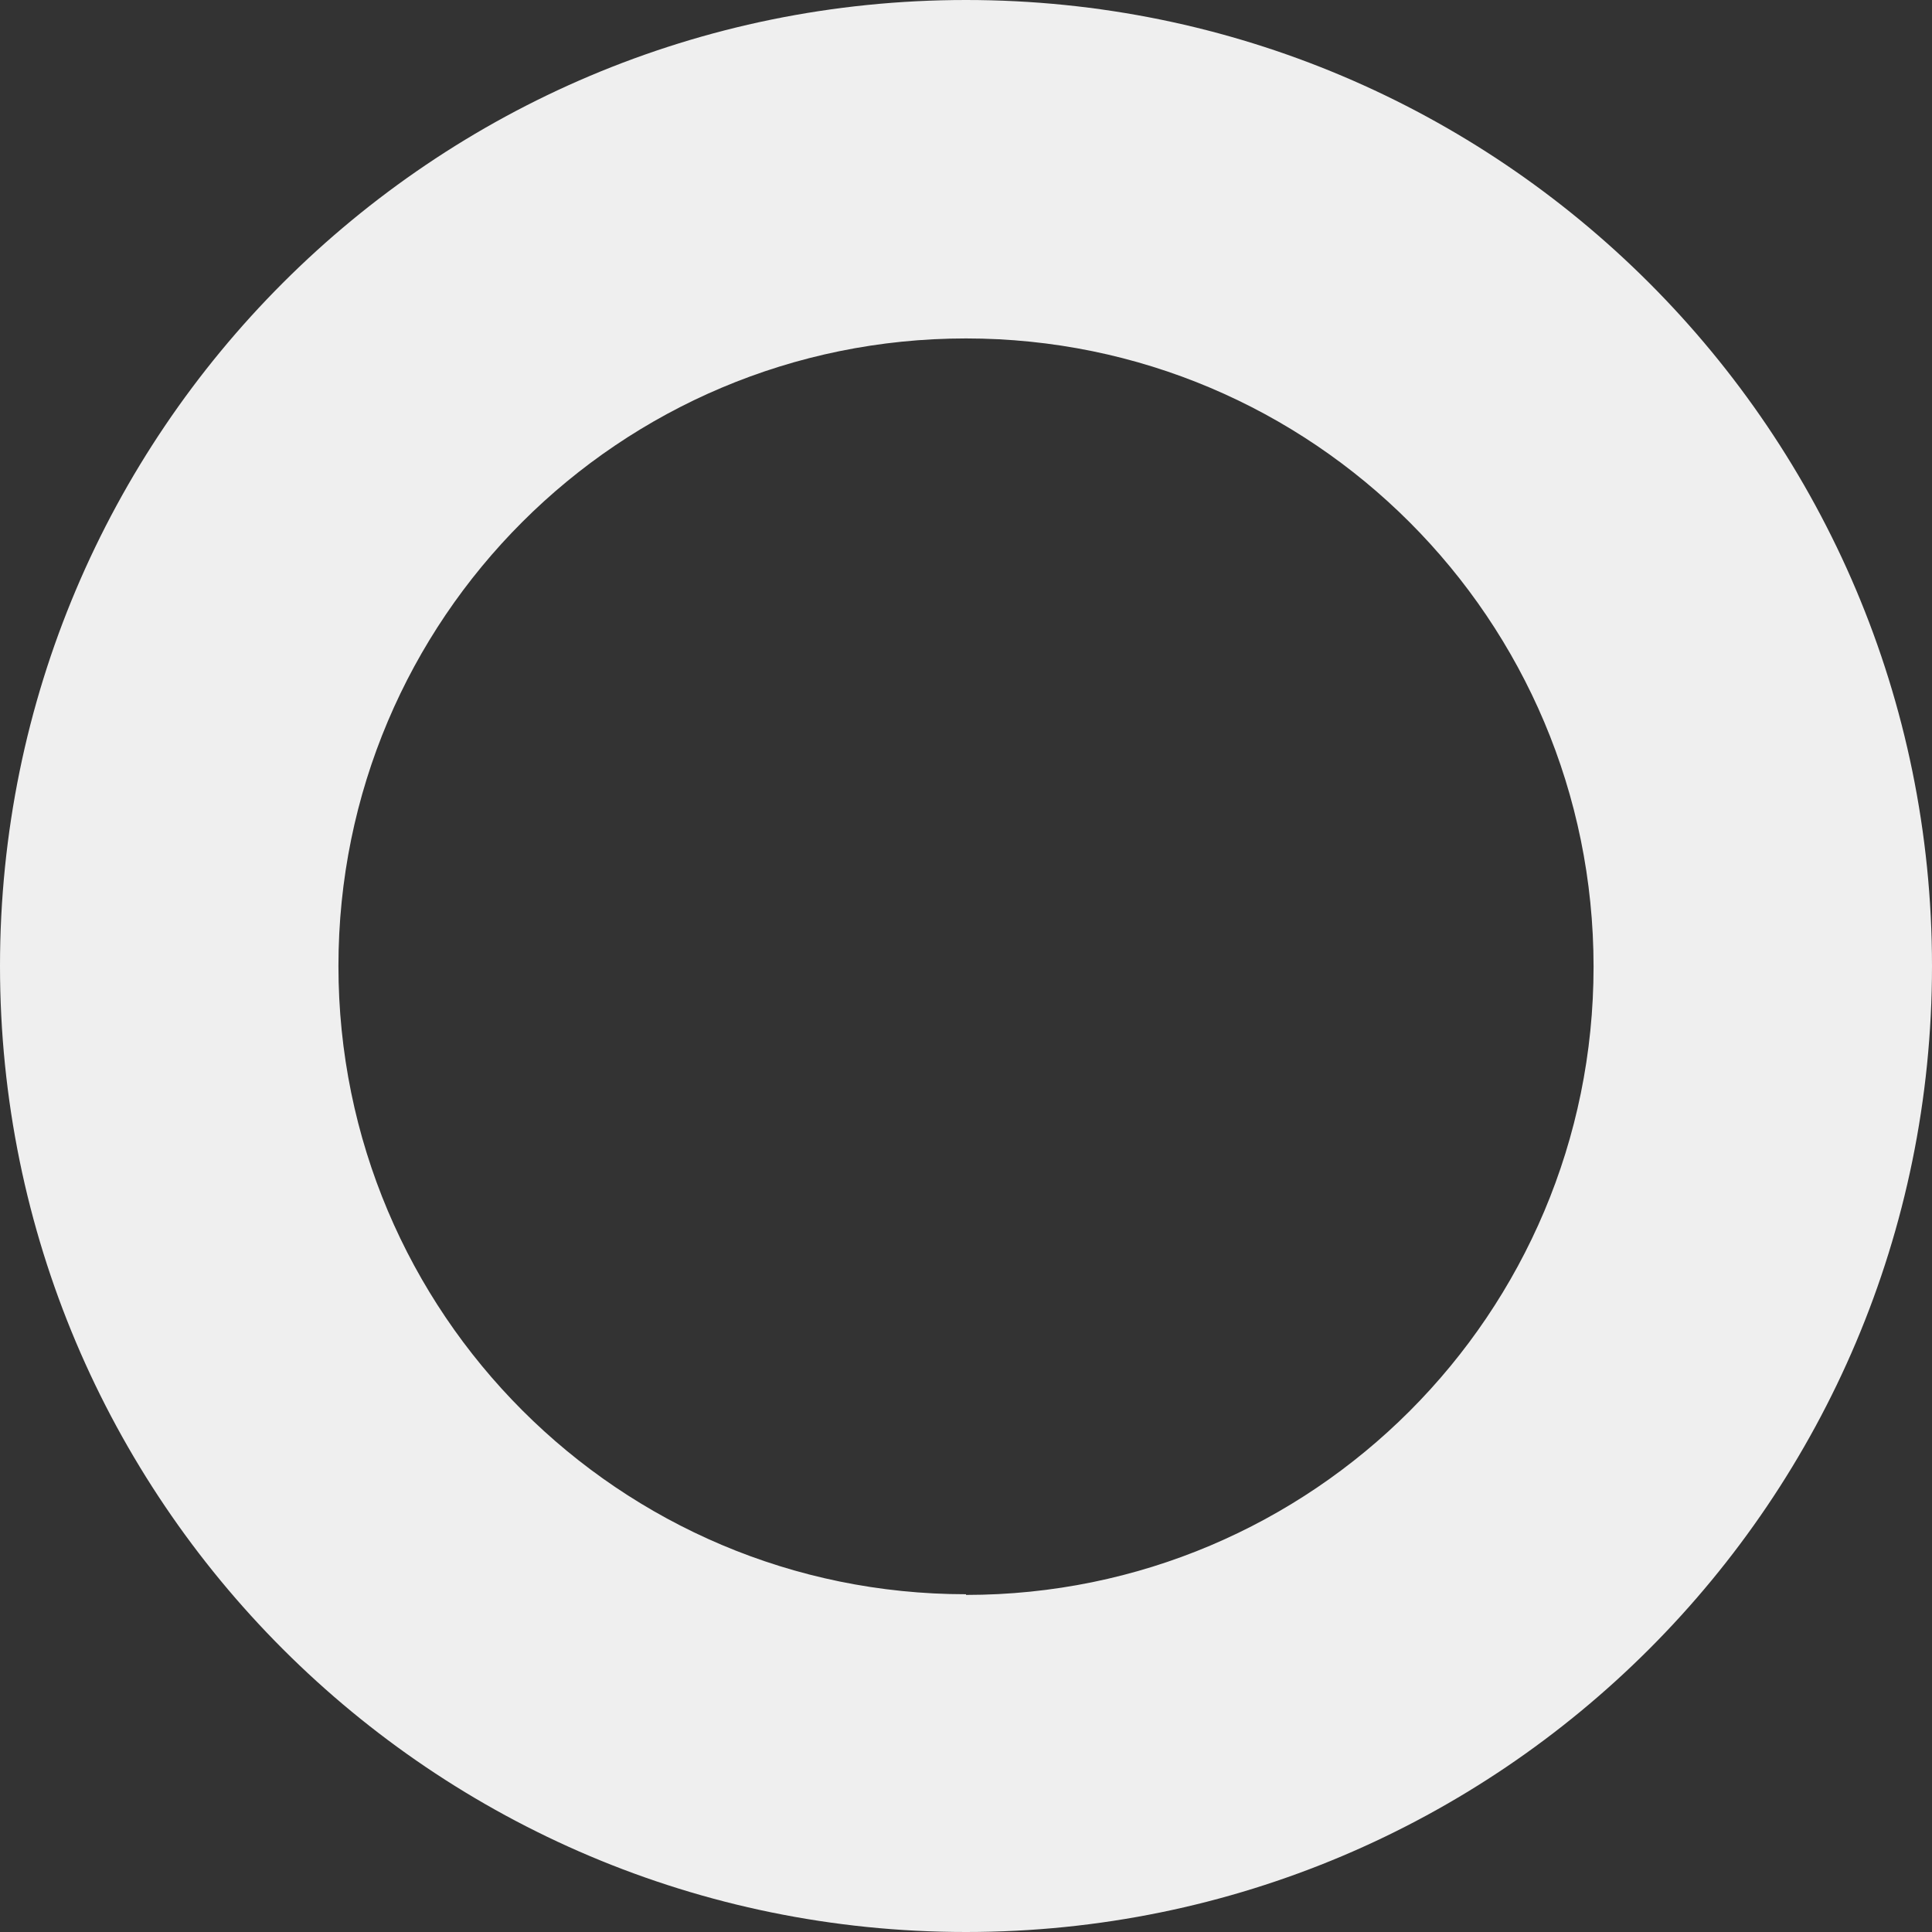
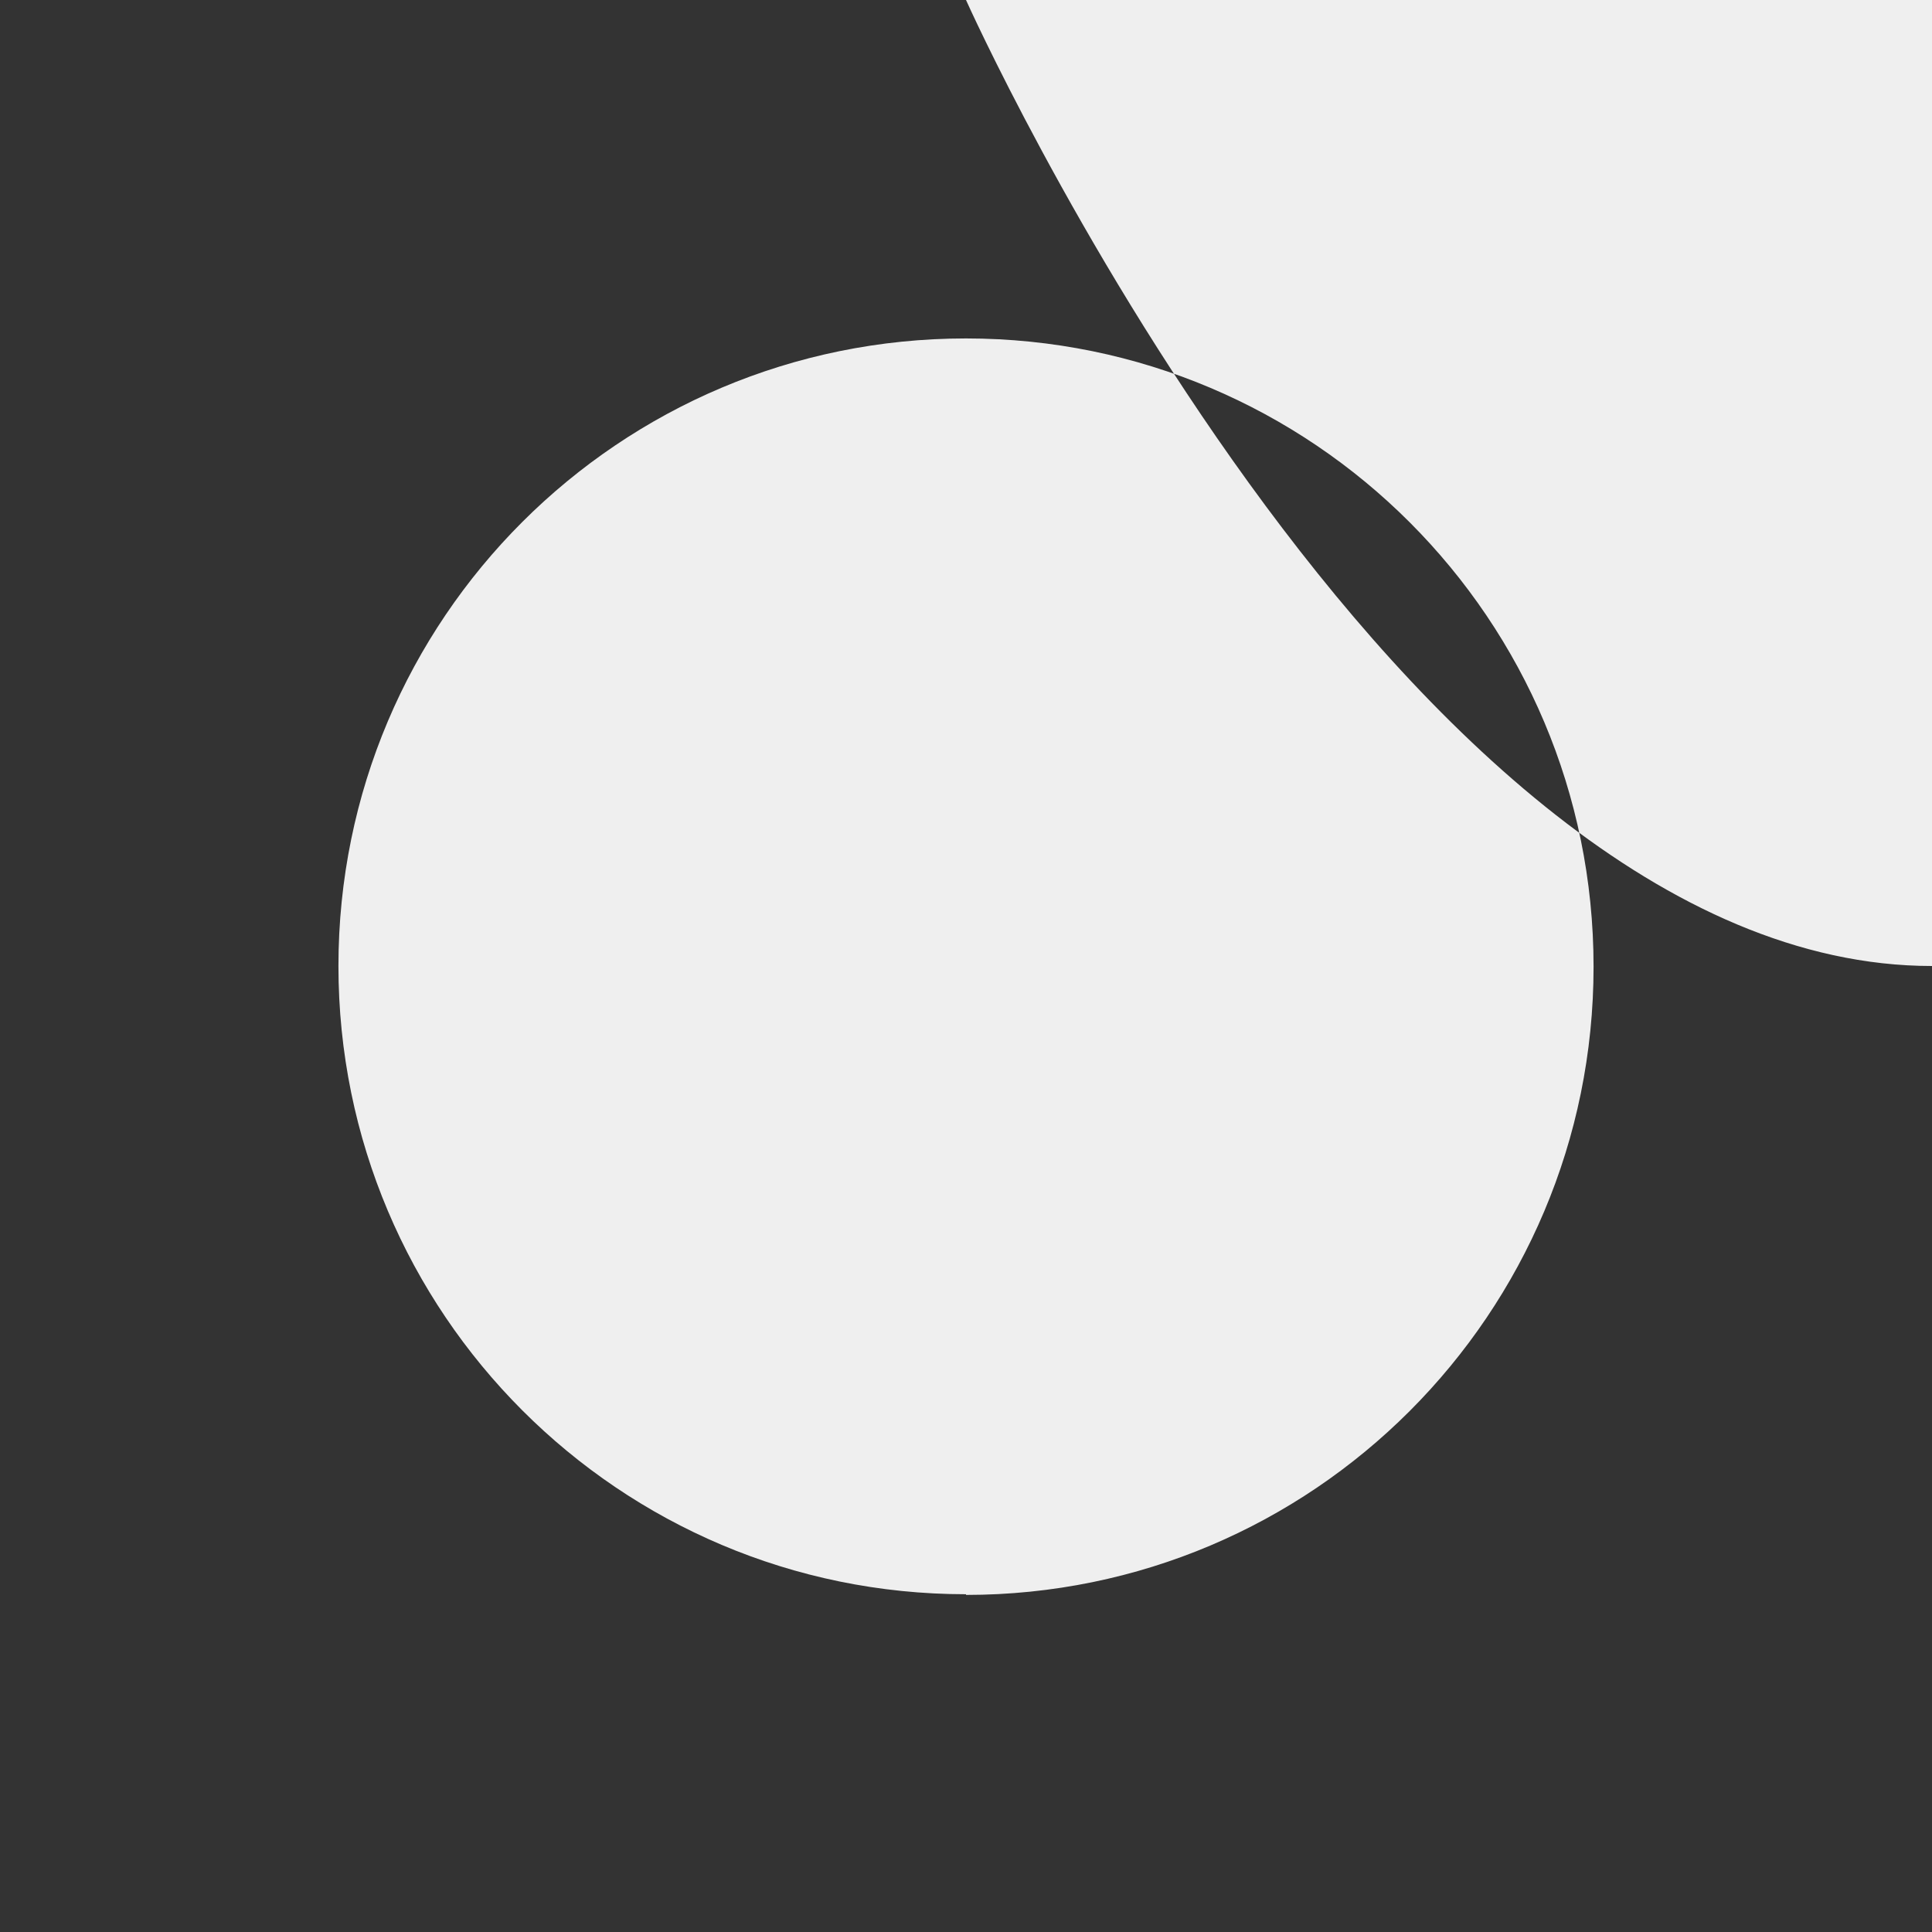
<svg xmlns="http://www.w3.org/2000/svg" viewBox="0 0 28.6 28.6">
  <rect x="0" y="0" width="28.6" height="28.6" fill="#333333" stroke="none" />
  <g data-name="レイヤー 2">
-     <path d="M14.3 0C6.4 0 0 6.4 0 14.3s6.4 14.3 14.3 14.3 14.3-6.4 14.3-14.3S22.2 0 14.3 0zm0 23.6c-5.13 0-9.29-4.16-9.29-9.3s4.16-9.29 9.29-9.29 9.29 4.16 9.29 9.3-4.16 9.3-9.29 9.3z" fill="#efefef" data-name="レイヤー 3" />
+     <path d="M14.3 0s6.4 14.3 14.3 14.3 14.3-6.4 14.3-14.3S22.2 0 14.3 0zm0 23.6c-5.13 0-9.29-4.16-9.29-9.3s4.16-9.29 9.29-9.29 9.29 4.16 9.29 9.3-4.16 9.3-9.29 9.3z" fill="#efefef" data-name="レイヤー 3" />
  </g>
</svg>